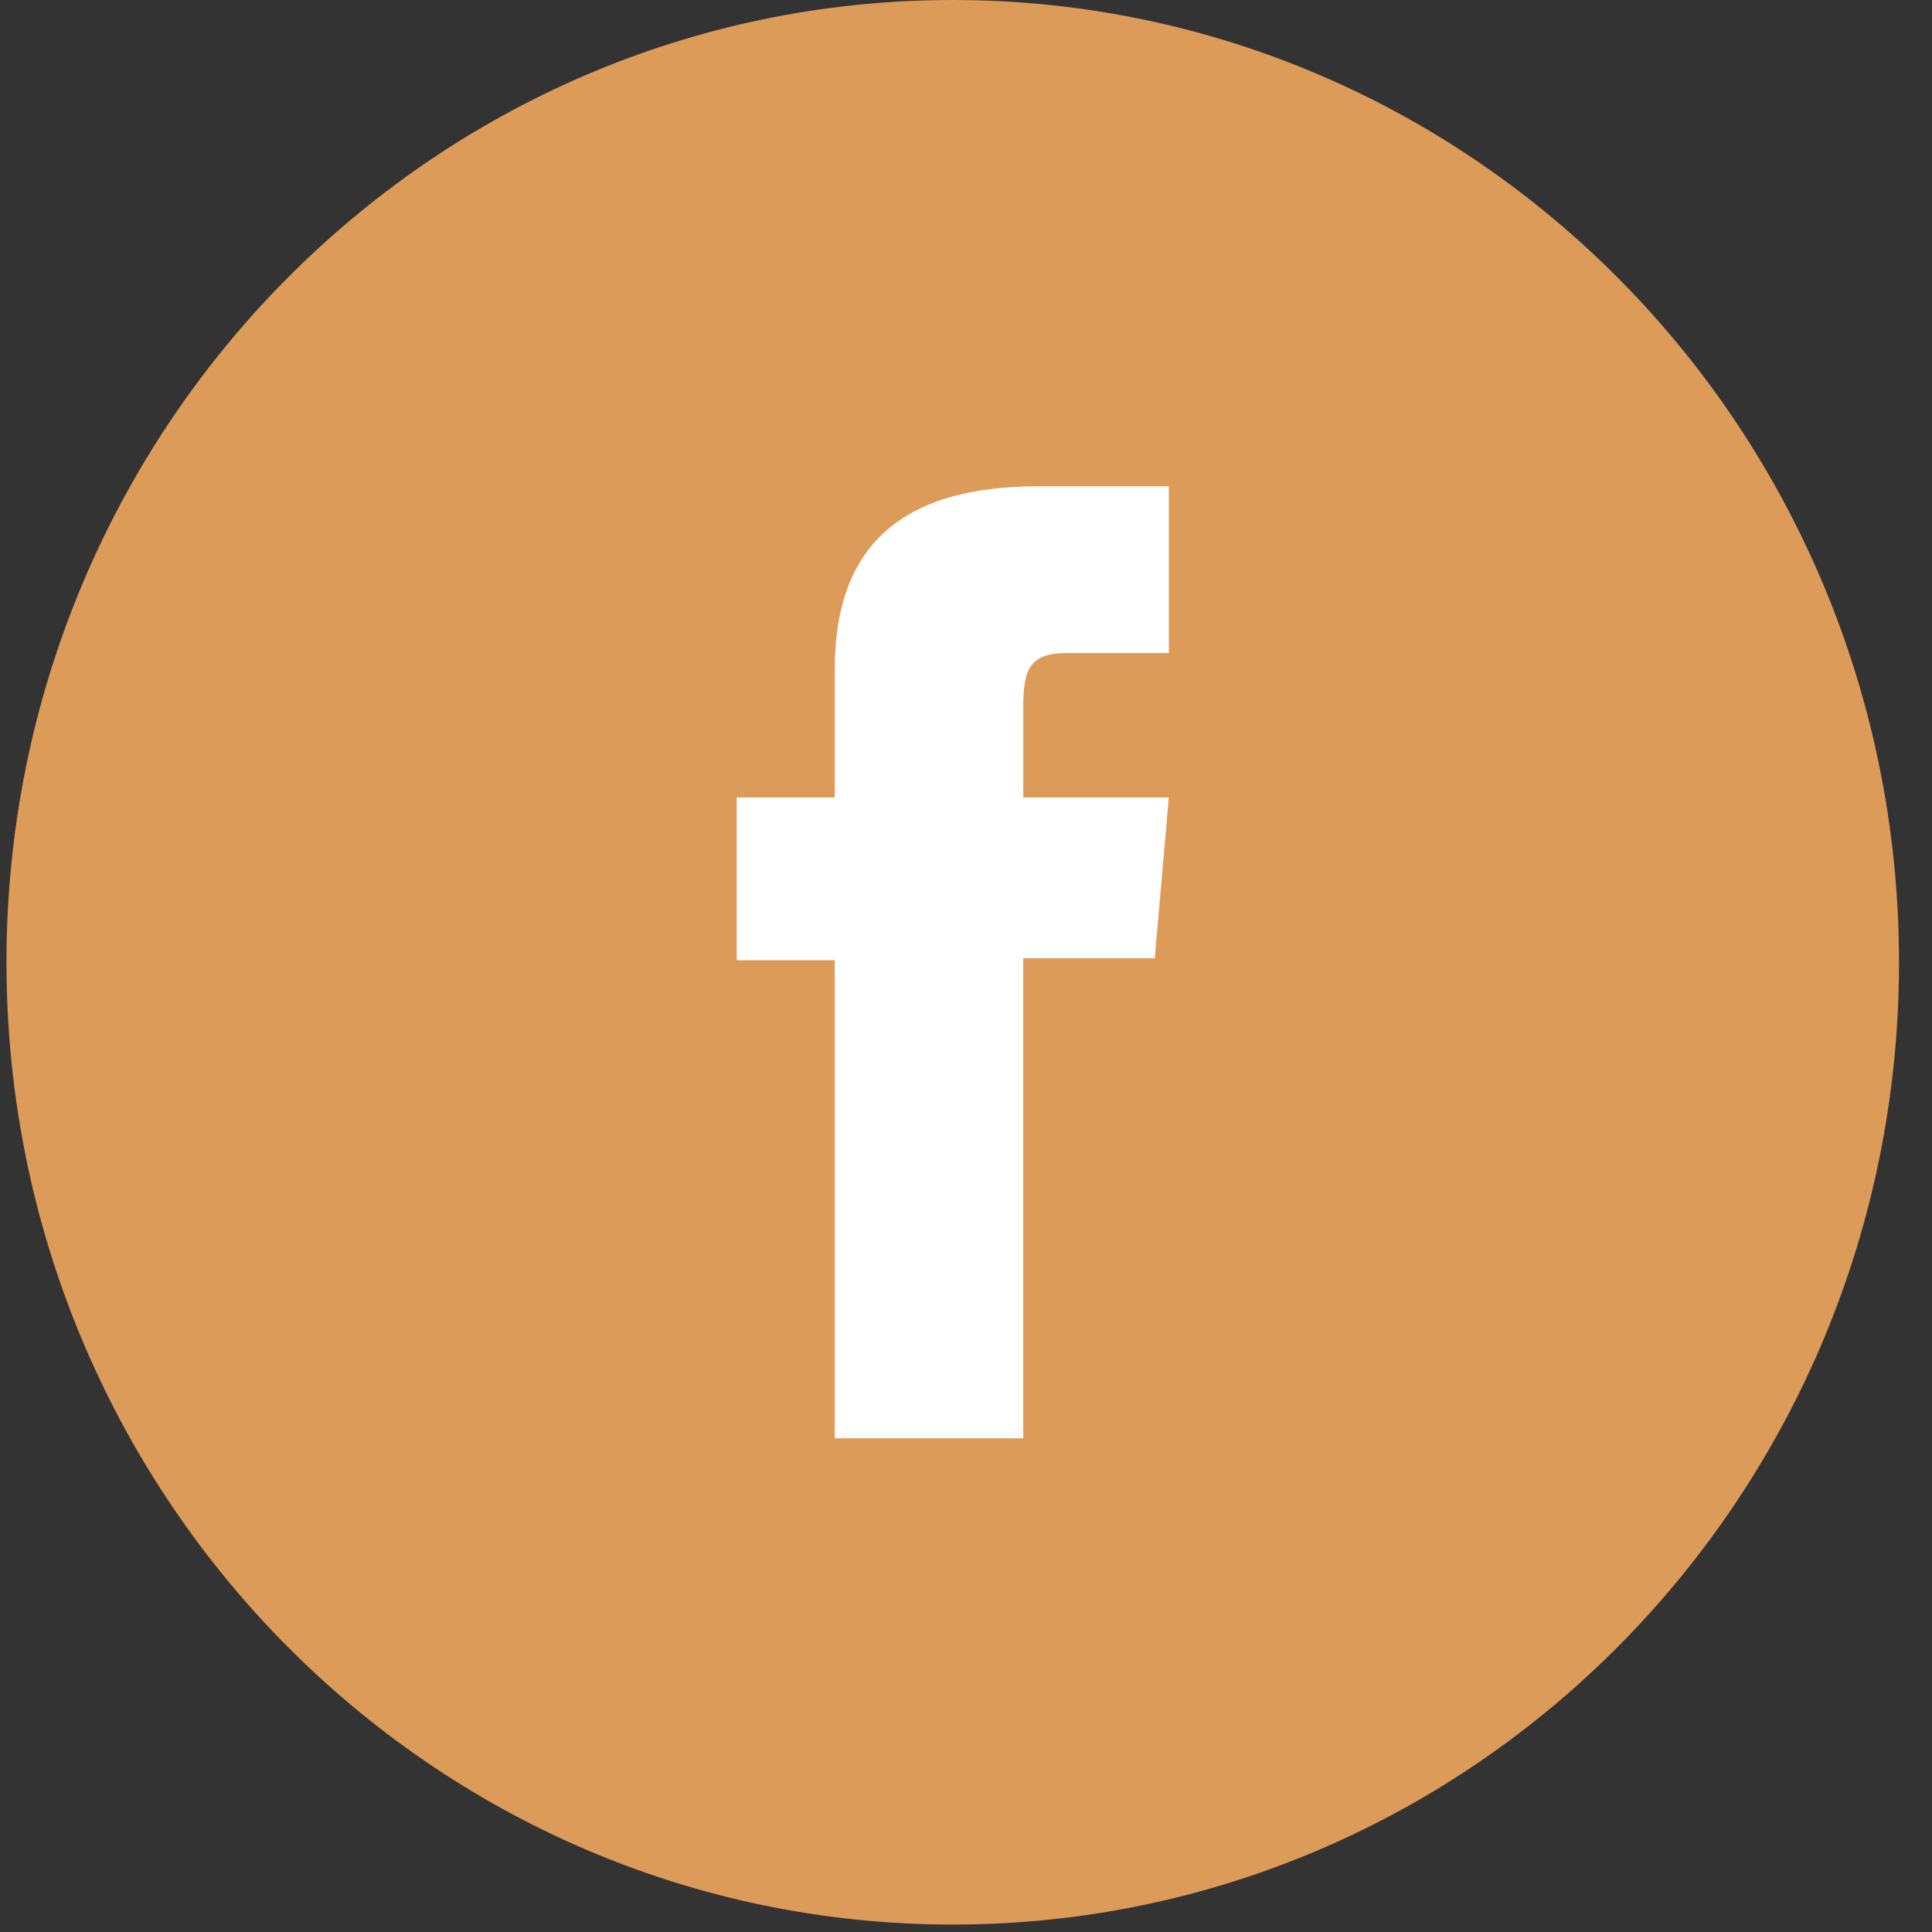
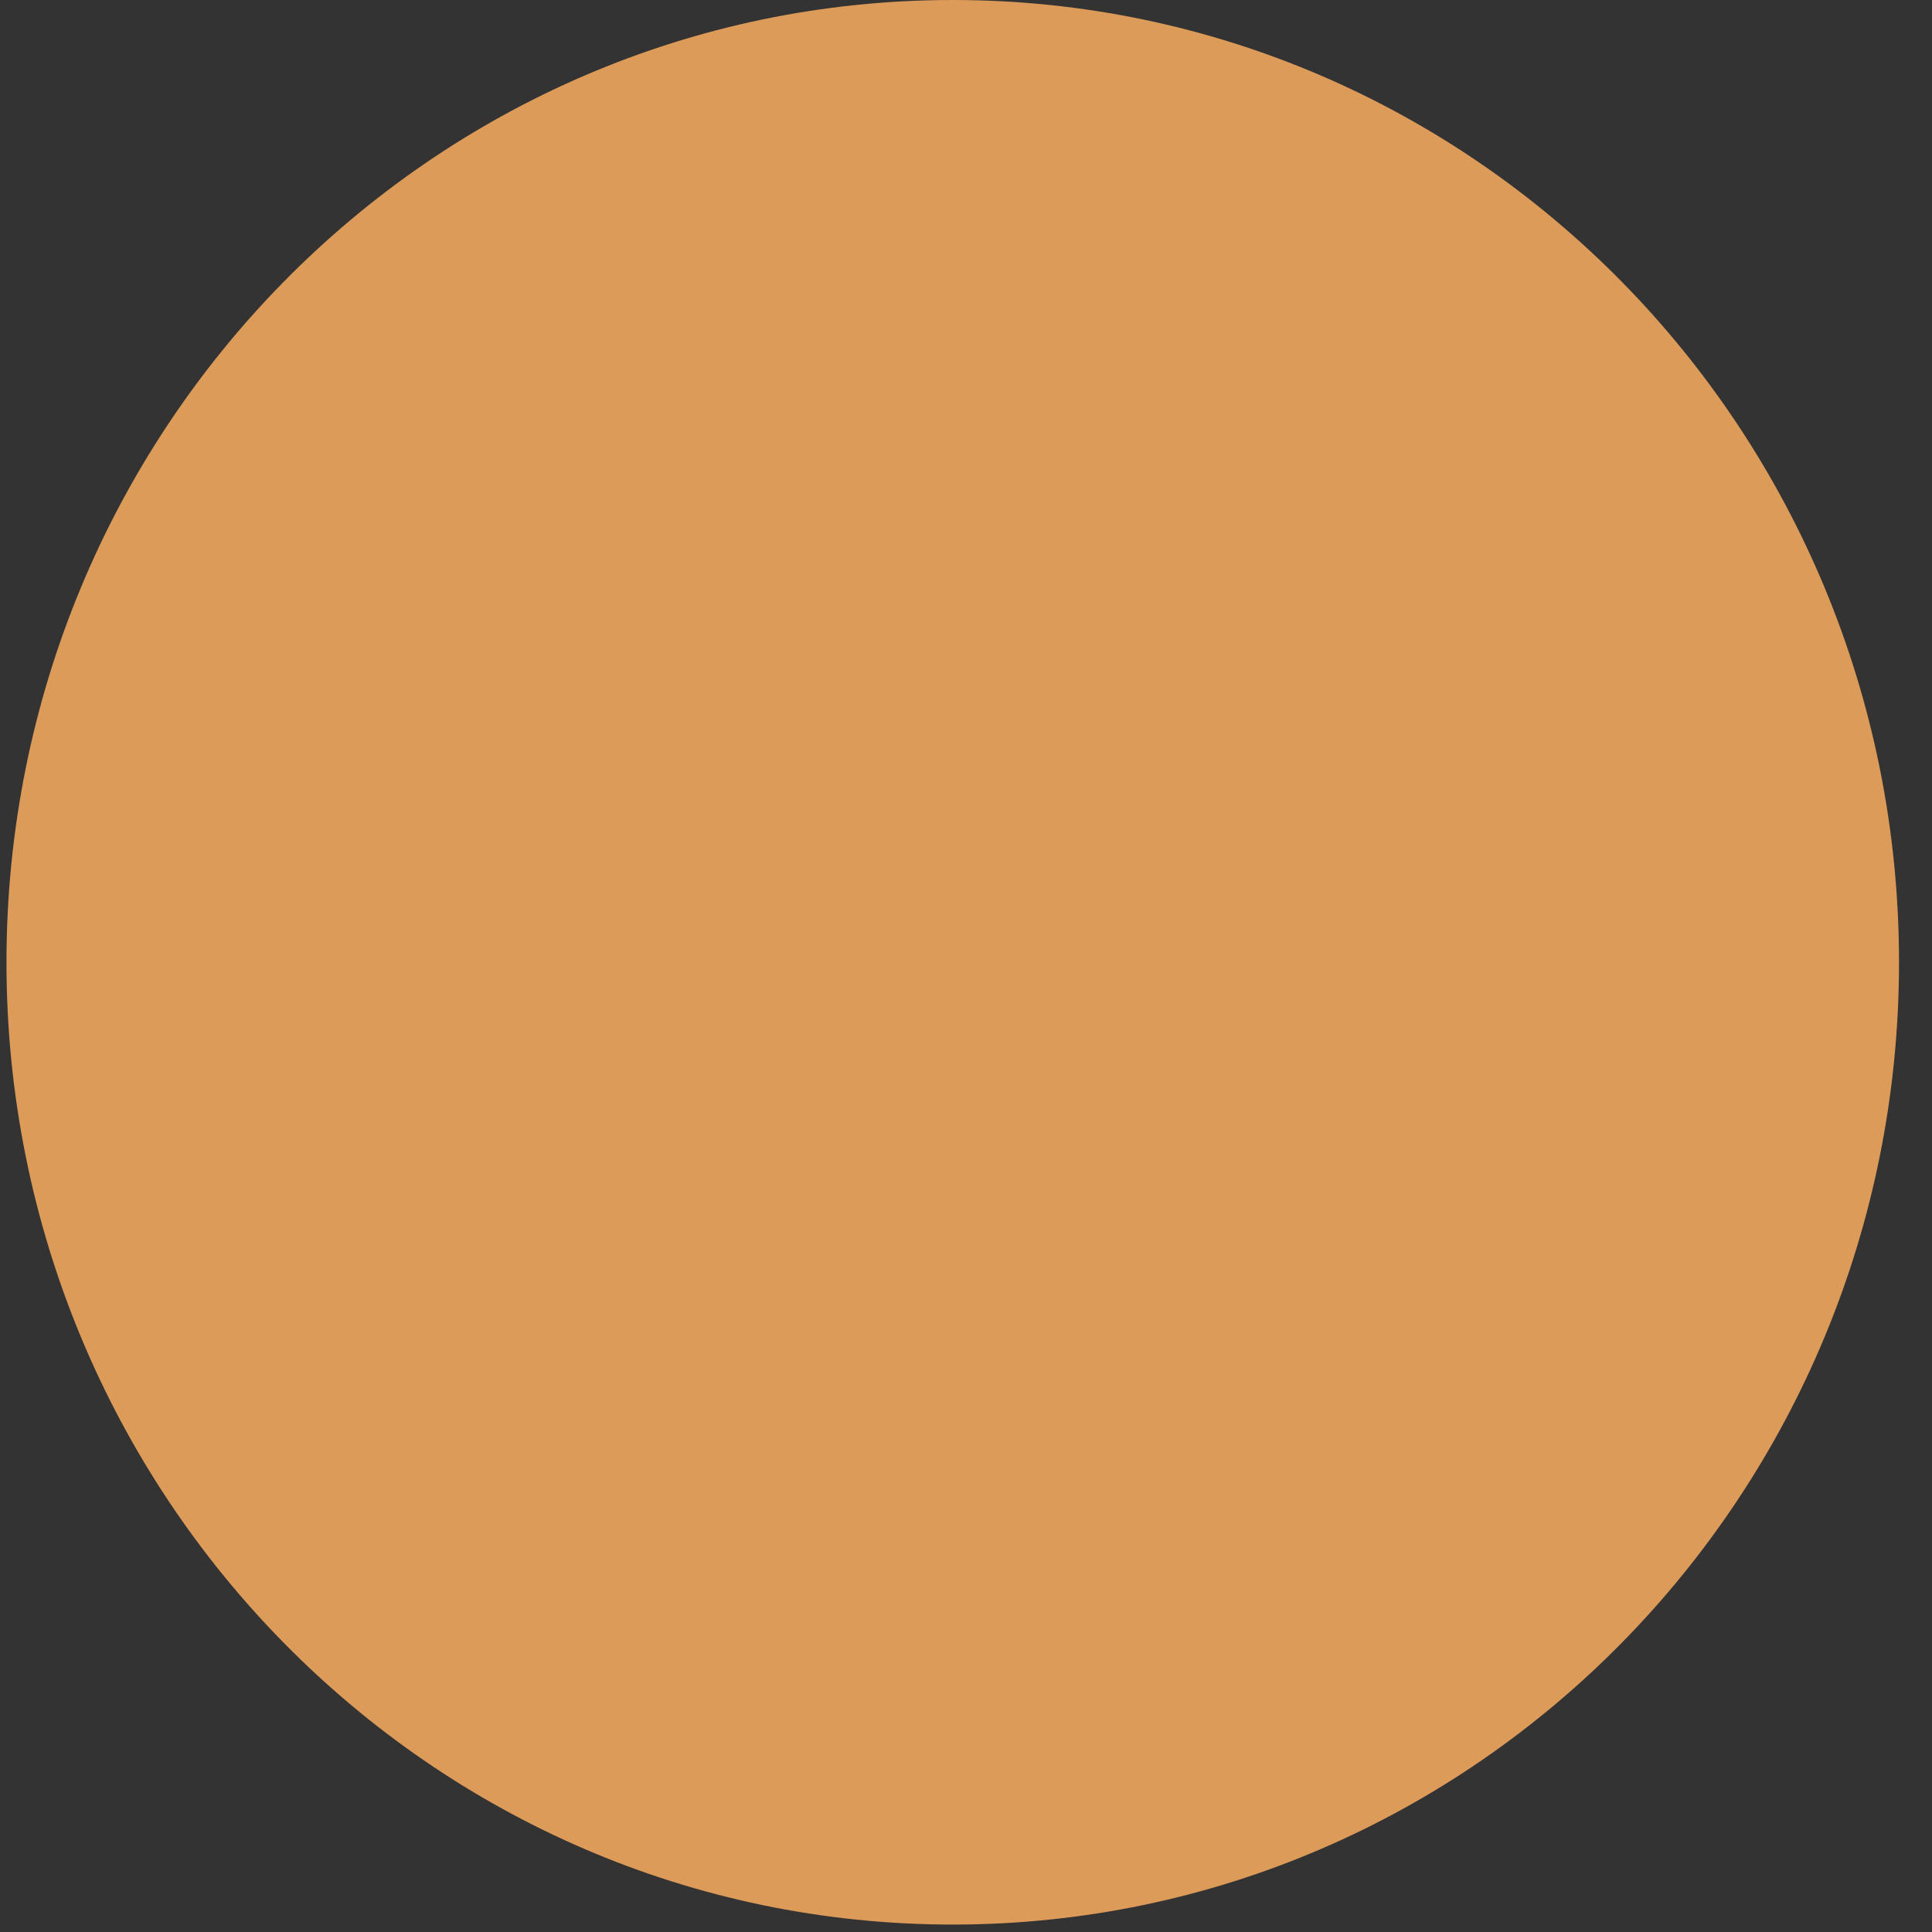
<svg xmlns="http://www.w3.org/2000/svg" width="40" height="40" viewBox="0 0 40 40" fill="none">
  <rect x="0" y="0" width="40" height="40" fill="#333333" stroke="none" />
  <path d="M19.726 39.846C30.546 39.846 39.317 30.926 39.317 19.923C39.317 8.92 30.546 0 19.726 0C8.906 0 0.134 8.92 0.134 19.923C0.134 30.926 8.906 39.846 19.726 39.846Z" fill="#DD9B59" />
-   <path d="M17.282 29.778H21.185V19.839H23.908L24.199 16.511H21.186V14.616C21.186 13.832 21.341 13.521 22.087 13.521H24.2V10.068H21.497C18.593 10.068 17.283 11.369 17.283 13.858V16.511H15.253V19.881H17.283V29.778H17.282Z" fill="white" />
</svg>